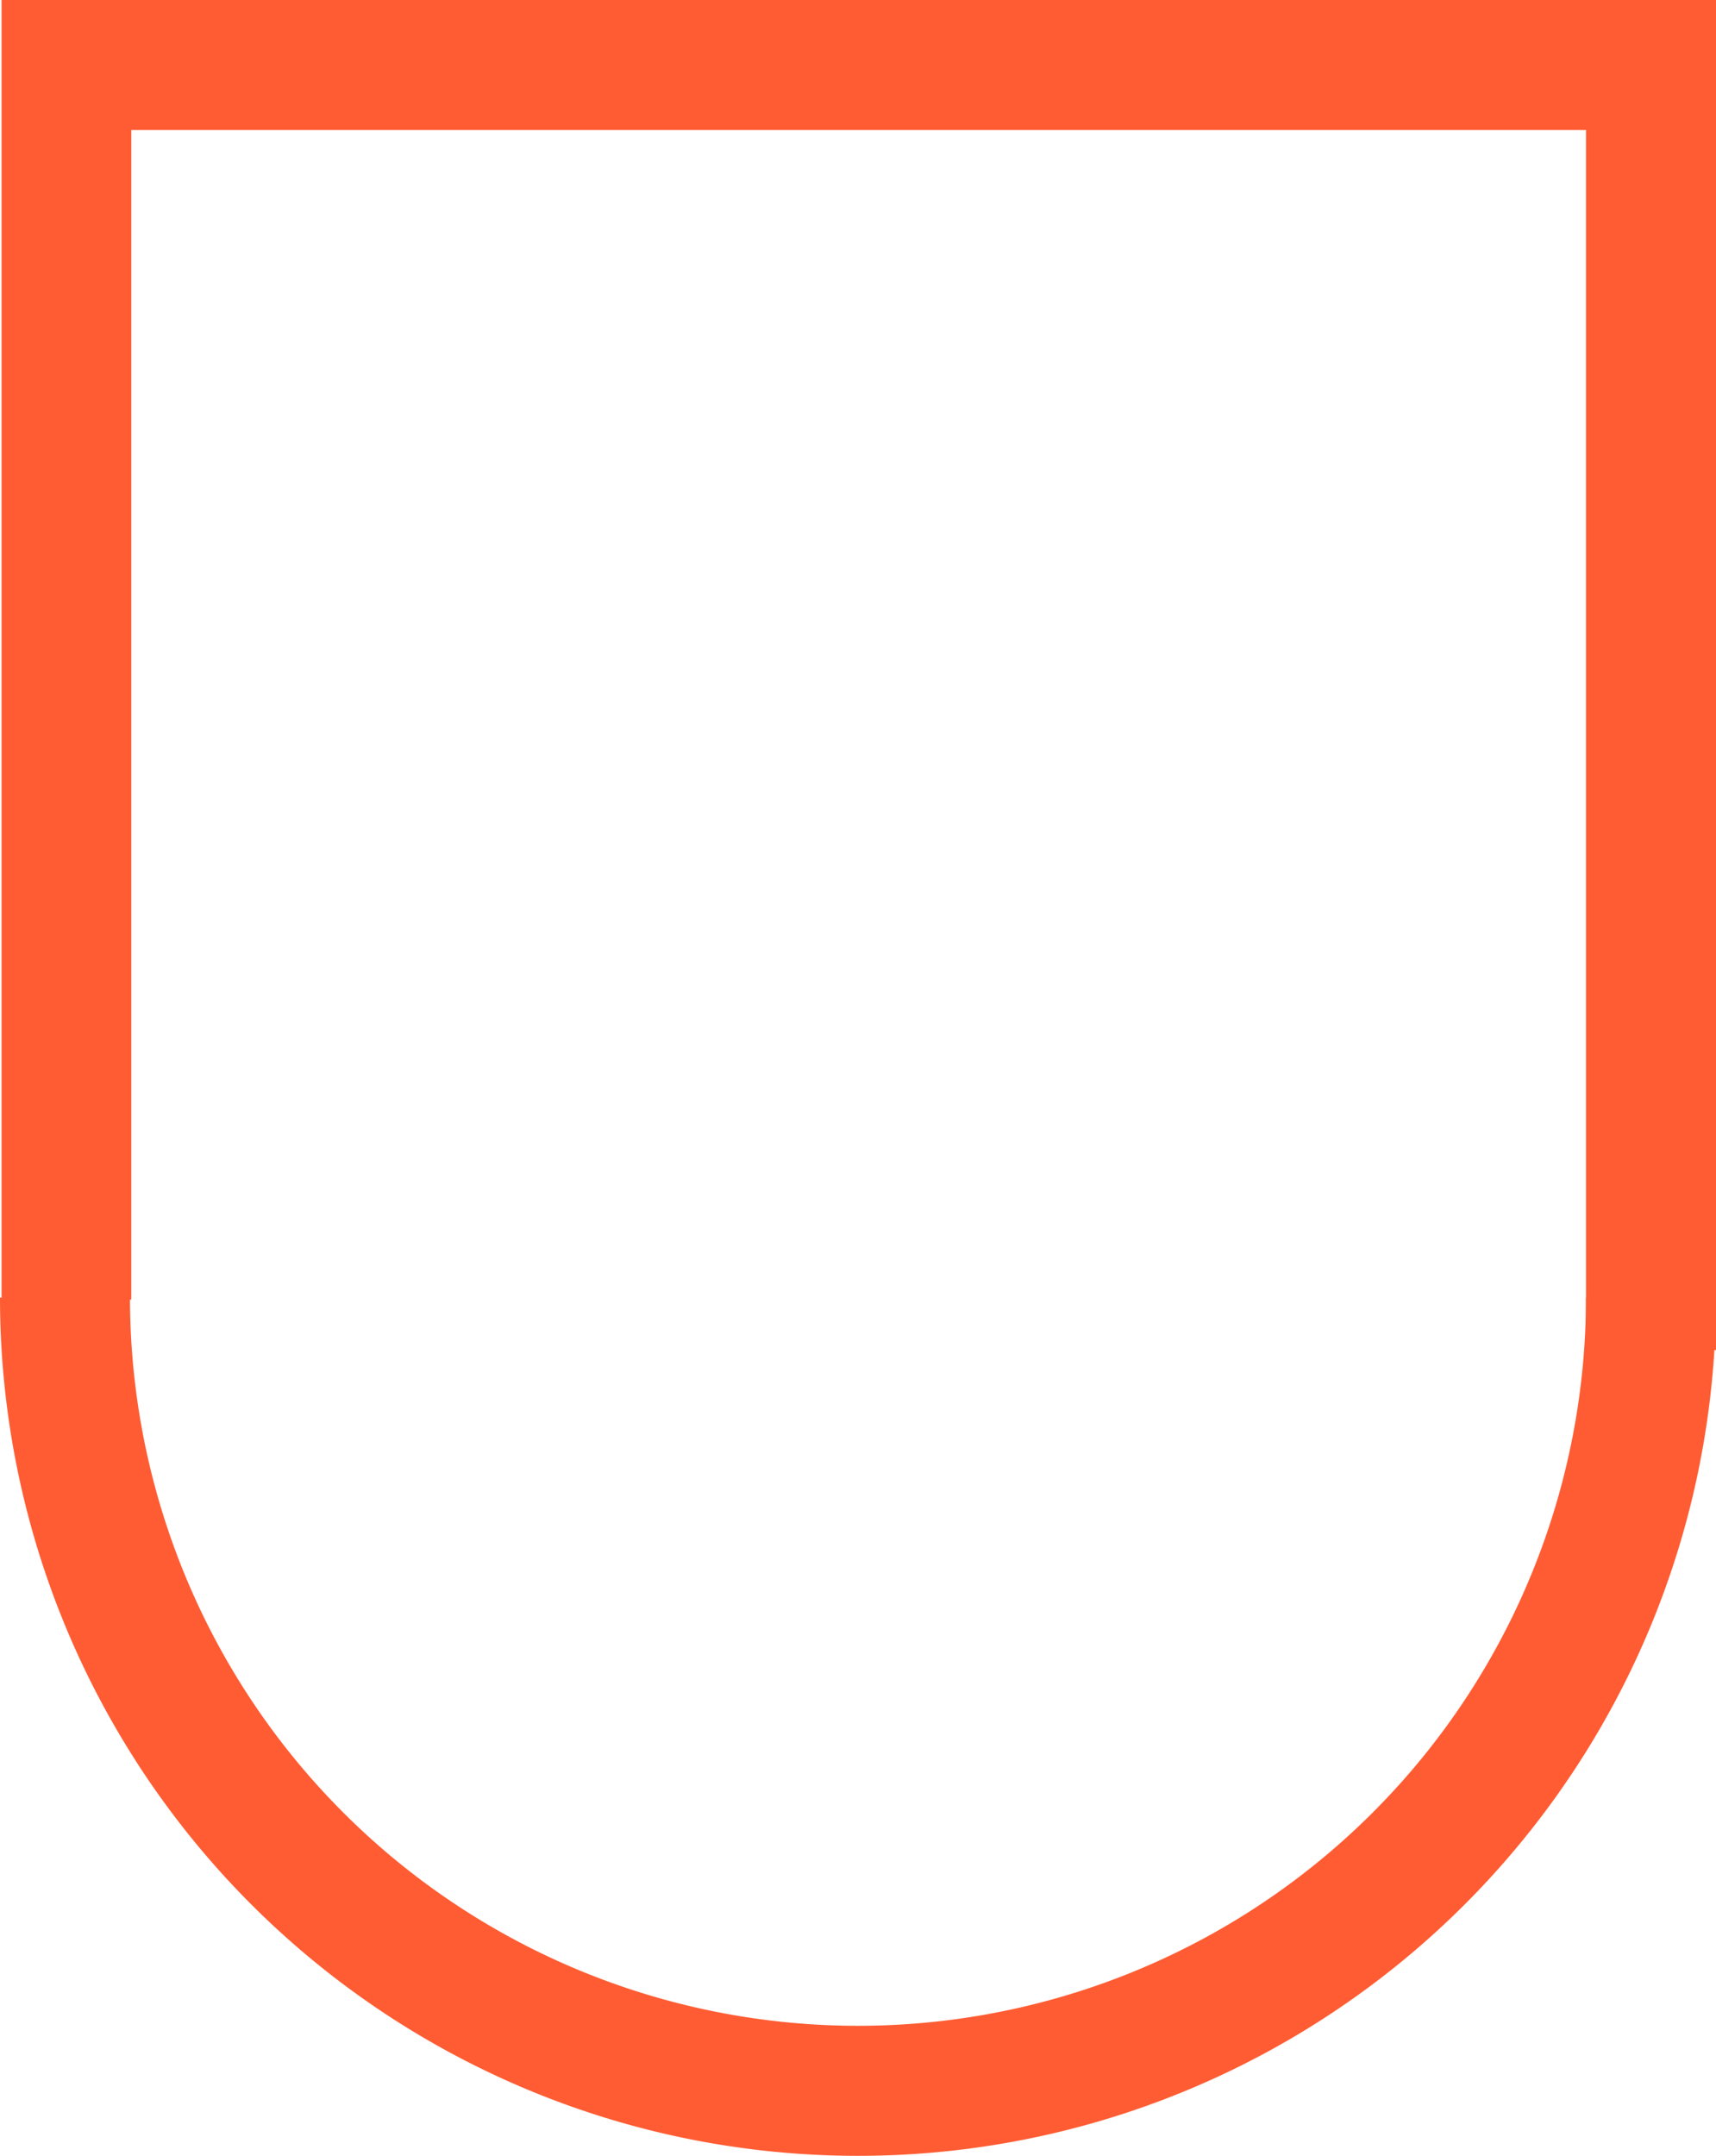
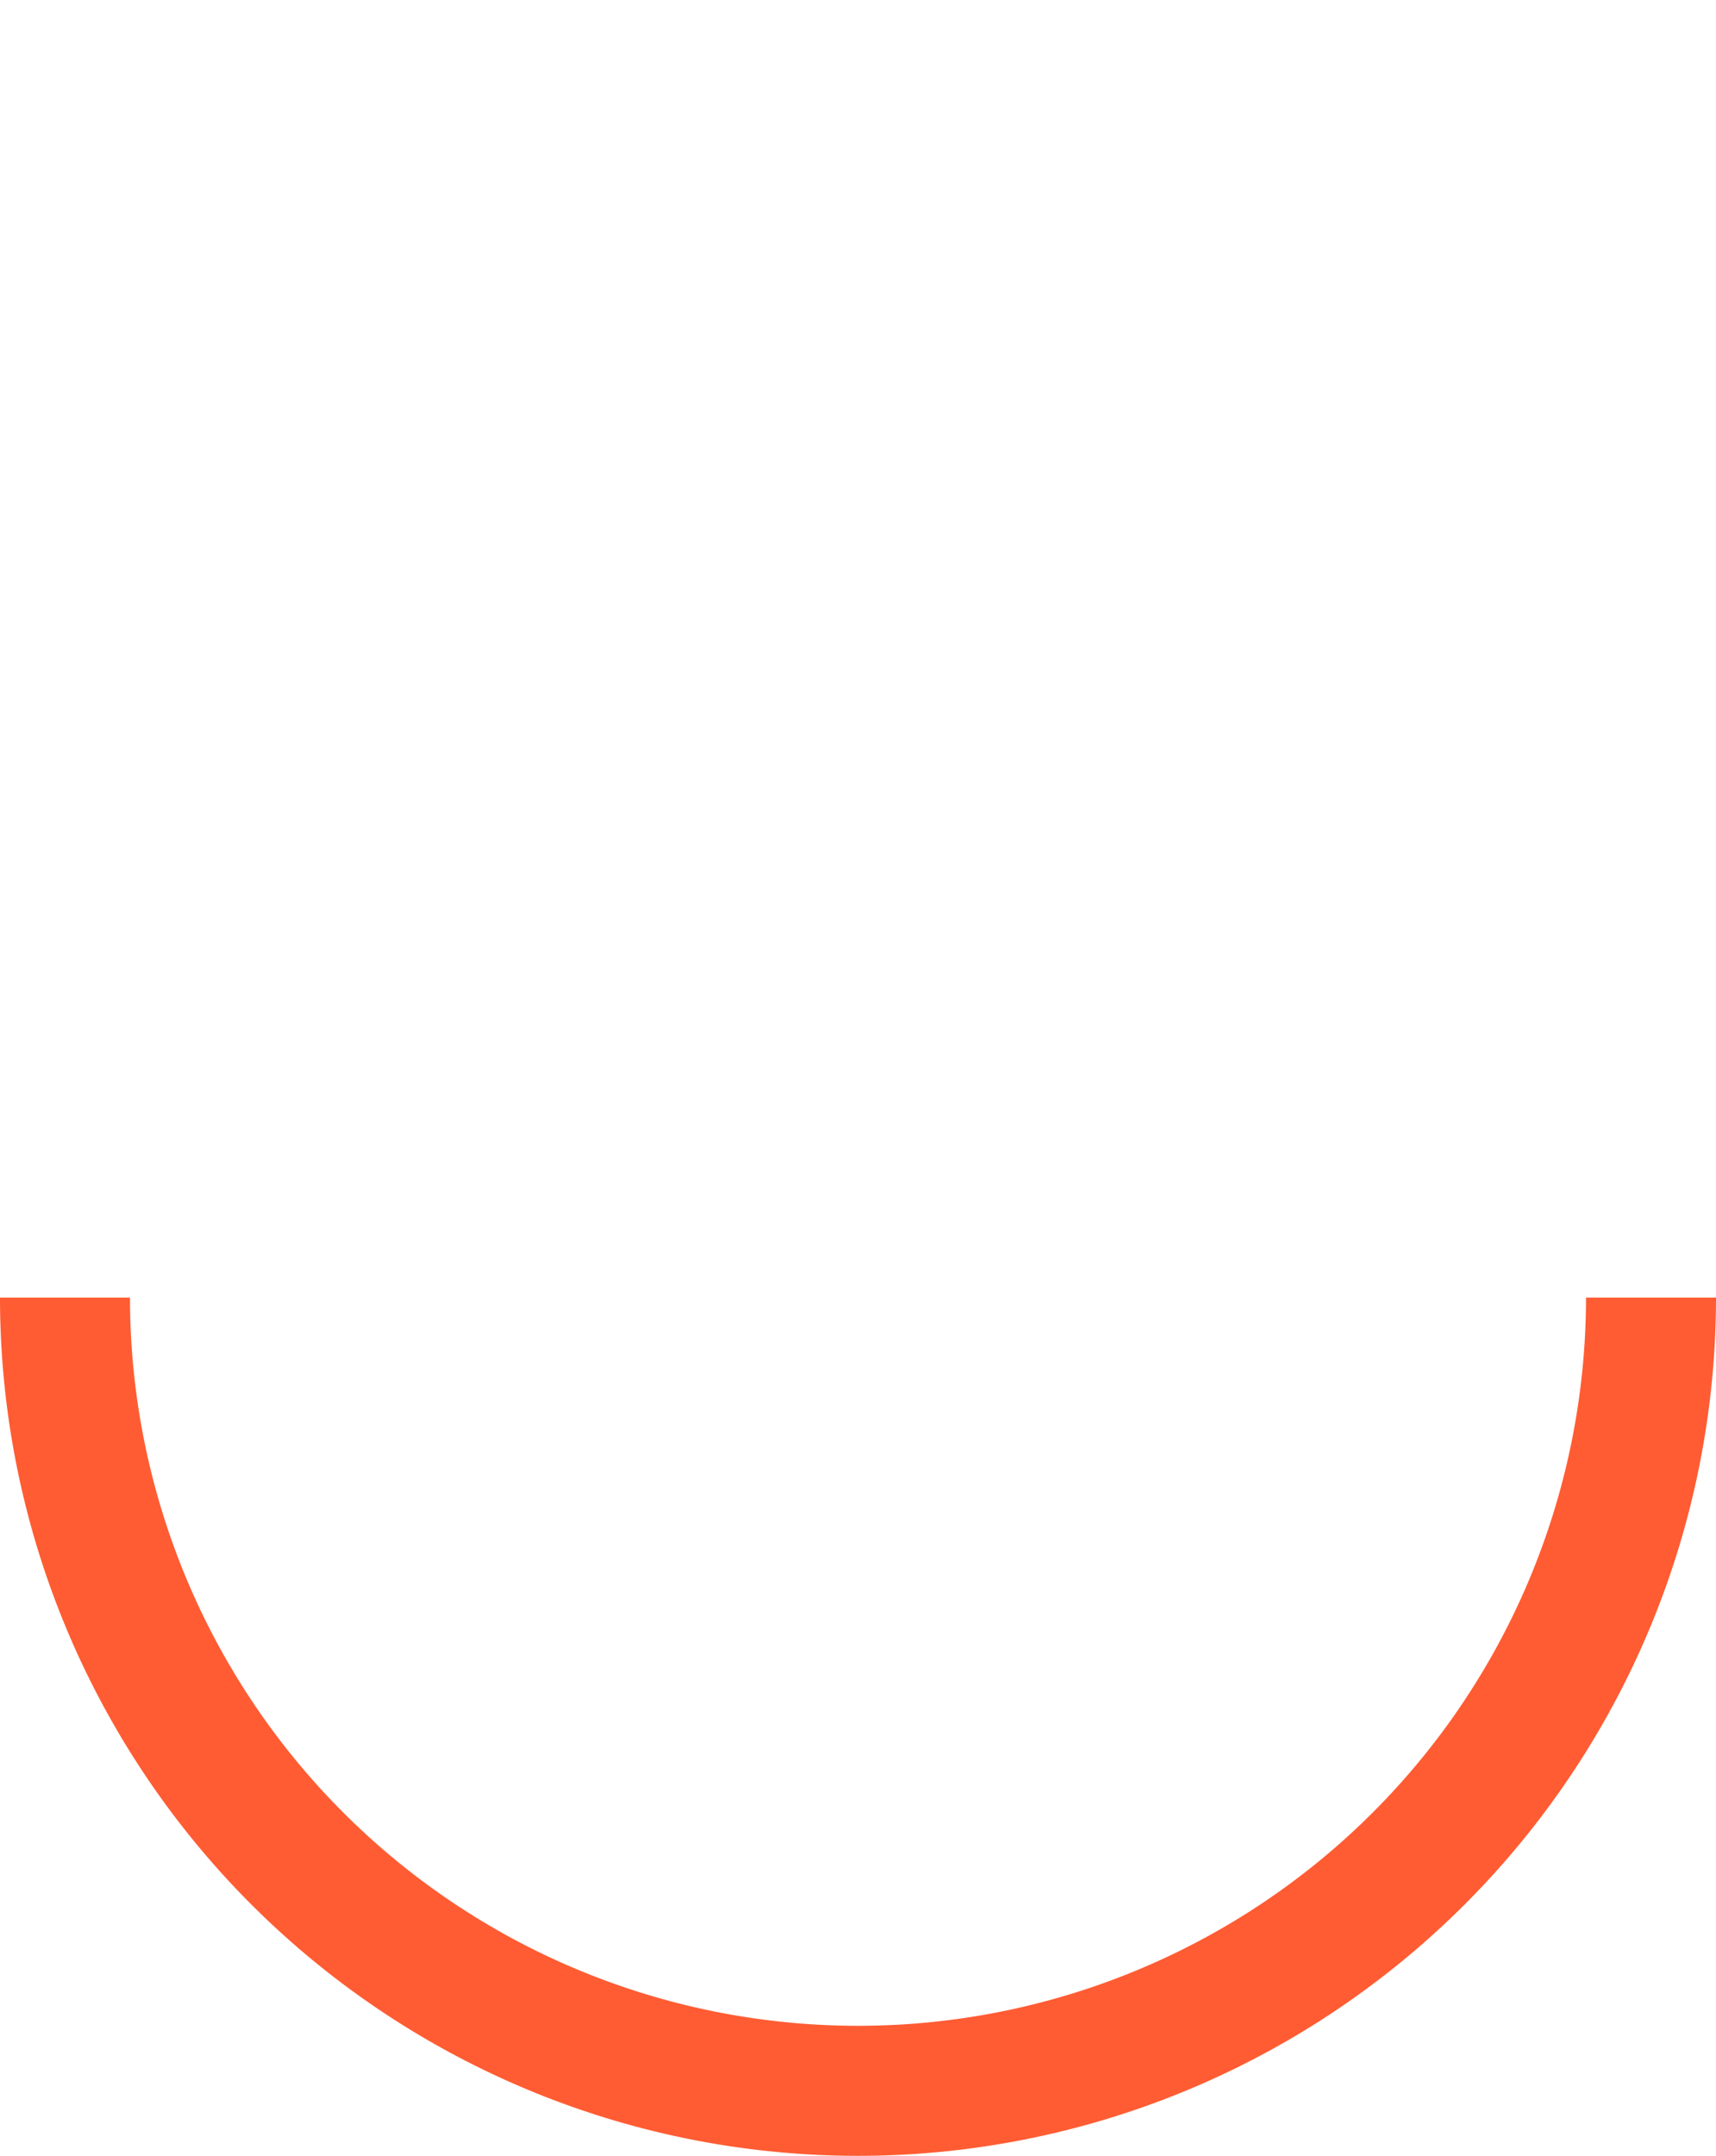
<svg xmlns="http://www.w3.org/2000/svg" viewBox="0 0 66 82.89" width="66" height="82.89">
  <defs>
    <style>.cls-1{fill:#FF5C33;}</style>
  </defs>
  <title>Element 7</title>
  <g id="Ebene_2" data-name="Ebene 2">
    <g id="Ebene_1-2" data-name="Ebene 1">
      <path class="cls-1" d="M33,82.89a33,33,0,0,1-33-33H5a28,28,0,0,0,56,0h5A33,33,0,0,1,33,82.89Z" />
-       <polygon class="cls-1" points="66 51.91 61 51.91 61 5 5.05 5 5.05 49.97 0.06 49.97 0.06 0 66 0 66 51.91" />
    </g>
  </g>
</svg>